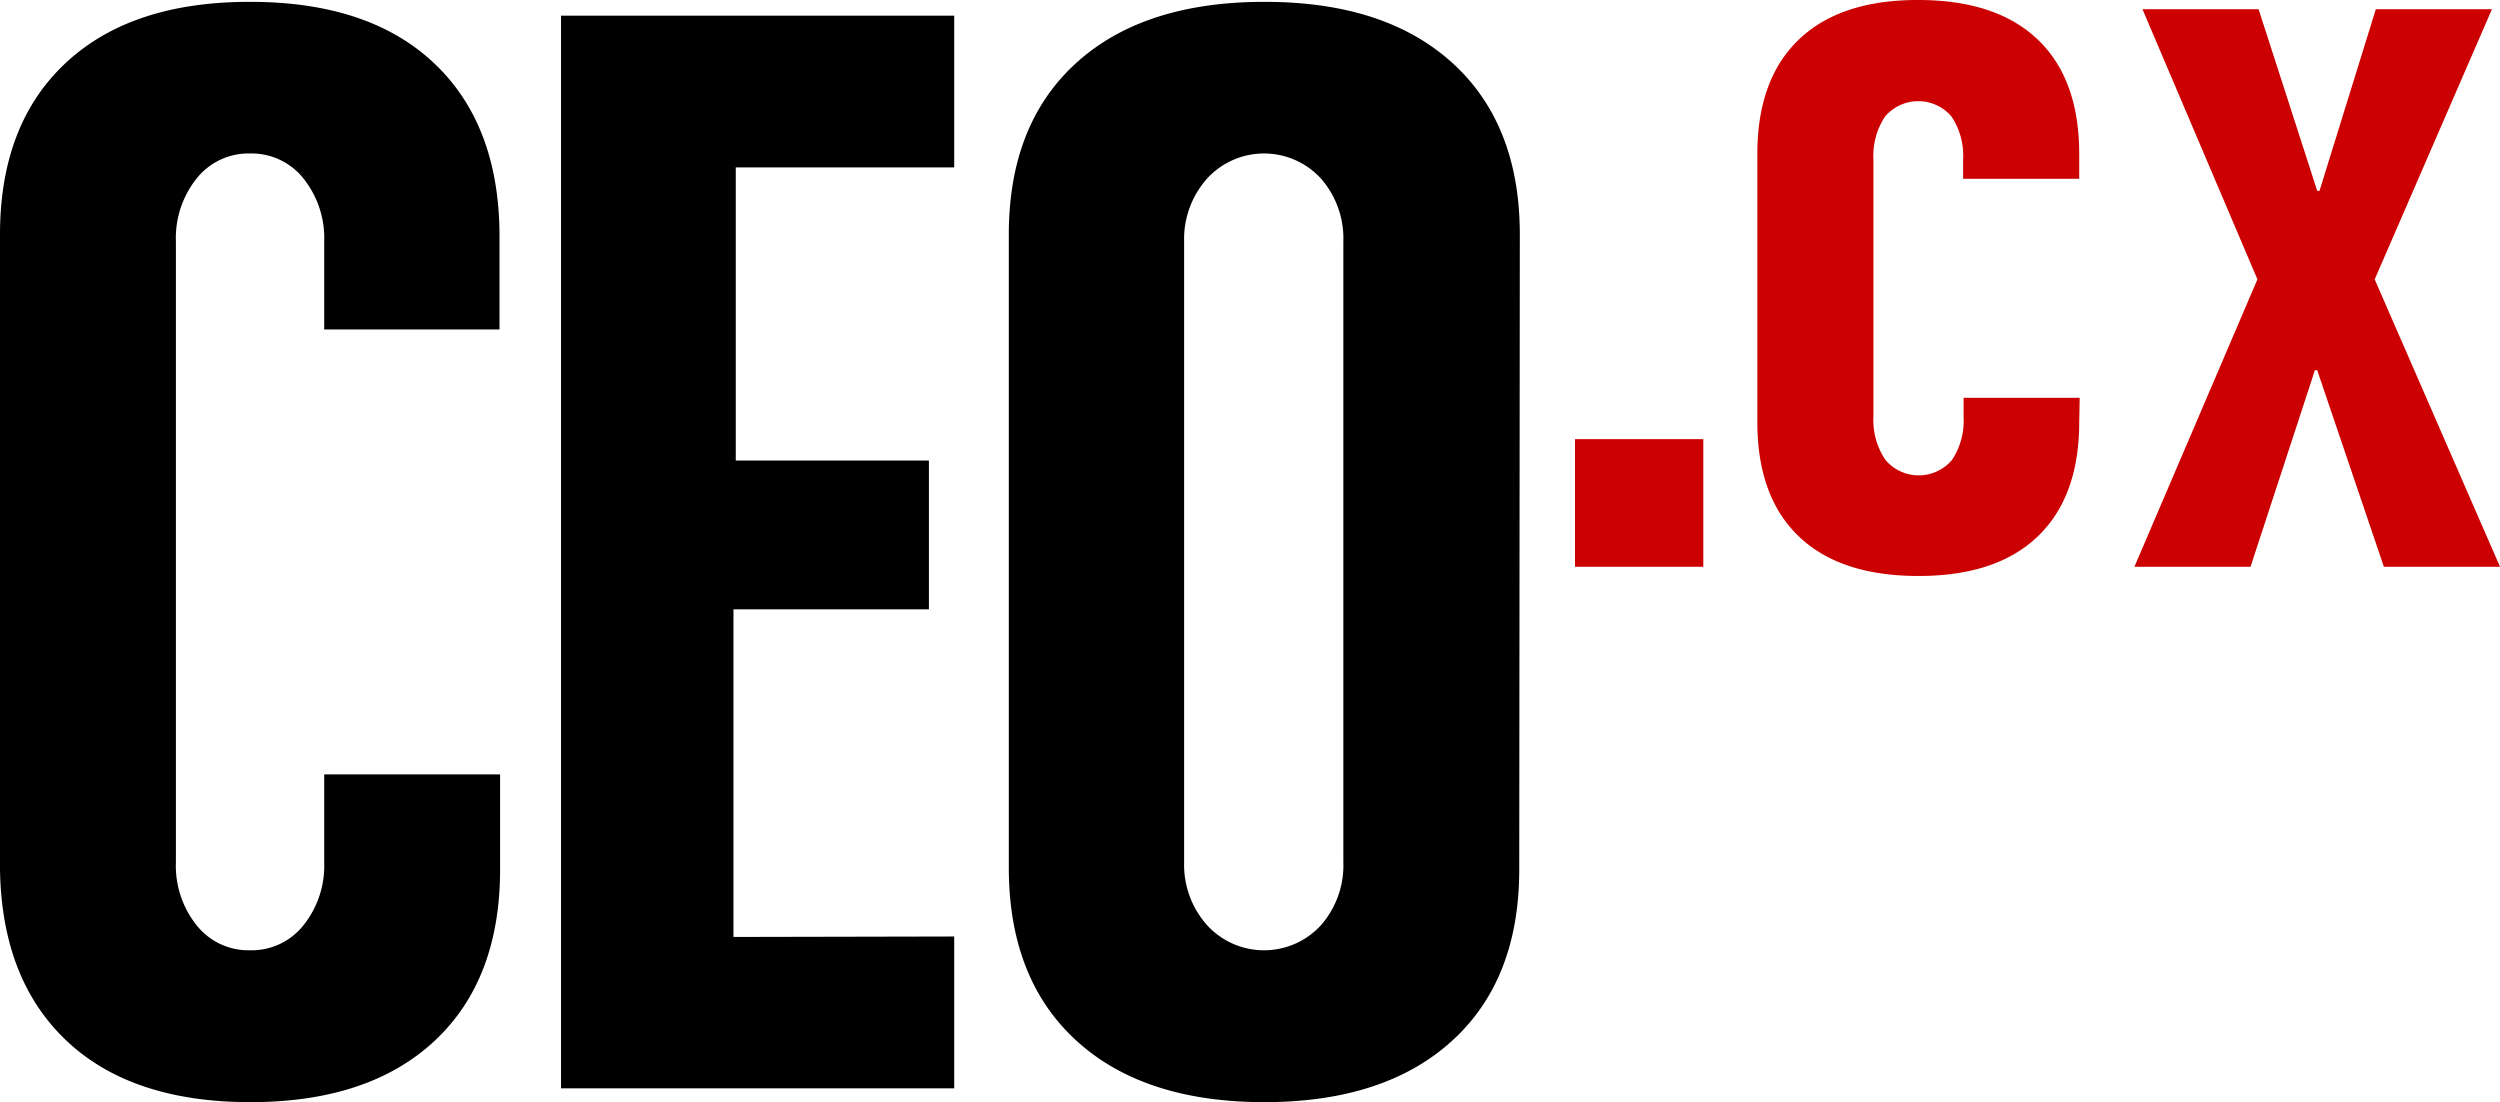
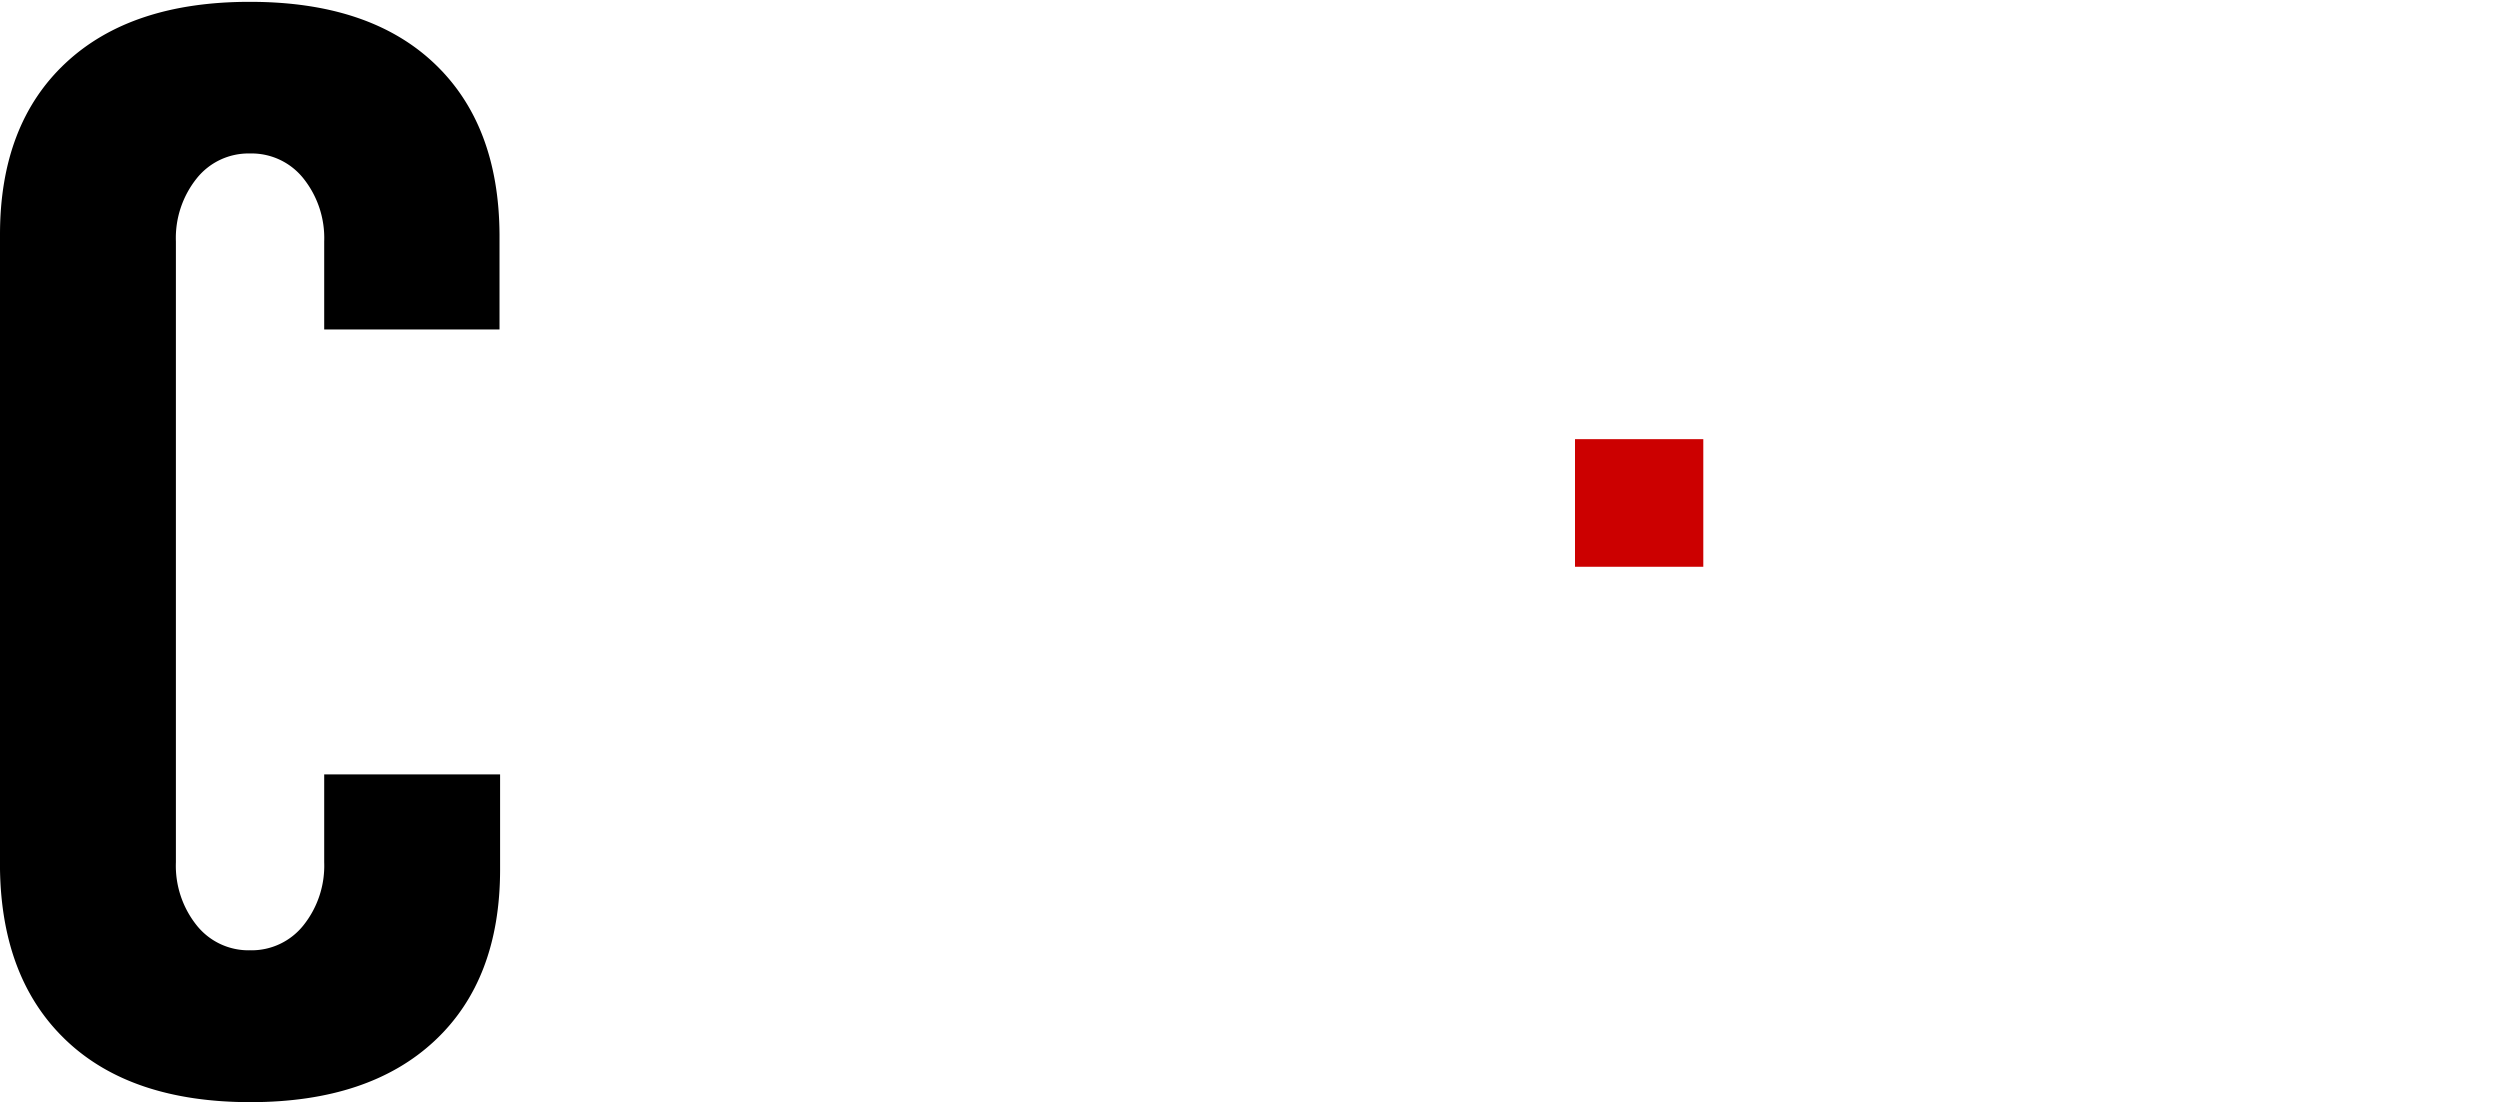
<svg xmlns="http://www.w3.org/2000/svg" viewBox="0 0 217.46 95.87">
  <defs>
    <style>.cls-1{fill:#c00;}</style>
  </defs>
  <g id="Layer_2" data-name="Layer 2">
    <g id="Layer_1-2" data-name="Layer 1">
      <path d="M43.5,75.62q0,9.6-5.7,14.92t-16,5.33q-10.35,0-16-5.33T0,75.62V20.41Q0,10.83,5.7,5.49T21.75.16q10.35,0,16,5.33t5.7,14.92v8.25H28.2V21a8.3,8.3,0,0,0-1.8-5.47,5.76,5.76,0,0,0-4.65-2.18,5.76,5.76,0,0,0-4.65,2.18A8.3,8.3,0,0,0,15.3,21V75a8.3,8.3,0,0,0,1.8,5.48,5.76,5.76,0,0,0,4.65,2.18,5.76,5.76,0,0,0,4.65-2.18A8.3,8.3,0,0,0,28.2,75V67.36H43.5Z" />
-       <path d="M83,81.46V94.67H48.8V1.36H83v13.2H64v25.5h16.8V53h-17v28.5Z" />
-       <path d="M132.15,75.62q0,9.6-5.85,14.92T110,95.87q-10.5,0-16.35-5.33T87.75,75.62V20.41q0-9.59,5.85-14.92T110,.16q10.5,0,16.35,5.33t5.85,14.92ZM116.85,21a7.9,7.9,0,0,0-1.95-5.47,6.71,6.71,0,0,0-9.9,0,7.9,7.9,0,0,0-2,5.47V75a7.89,7.89,0,0,0,2,5.48,6.71,6.71,0,0,0,9.9,0A7.89,7.89,0,0,0,116.85,75Z" />
      <path class="cls-1" d="M148.16,38.2V49.3H137V38.2Z" />
-       <path class="cls-1" d="M180.86,36.7q0,6.49-3.6,9.95t-10.4,3.45q-6.8,0-10.4-3.45t-3.6-9.95V13.4q0-6.49,3.6-9.95T166.86,0q6.79,0,10.4,3.45t3.6,10v2.1h-10.1V13.9a6.17,6.17,0,0,0-1-3.75,3.79,3.79,0,0,0-5.8,0,6.17,6.17,0,0,0-1,3.75V36.2A6.17,6.17,0,0,0,164,40a3.79,3.79,0,0,0,5.8,0,6.17,6.17,0,0,0,1-3.75V34.6h10.1Z" />
-       <path class="cls-1" d="M206.56,24.3l10.9,25h-10.1l-5.8-17.1h-.2l-5.6,17.1h-10.1l10.7-25L186.36.8h10.1l5.1,15.8h.2L206.66.8h10.1Z" />
    </g>
  </g>
</svg>